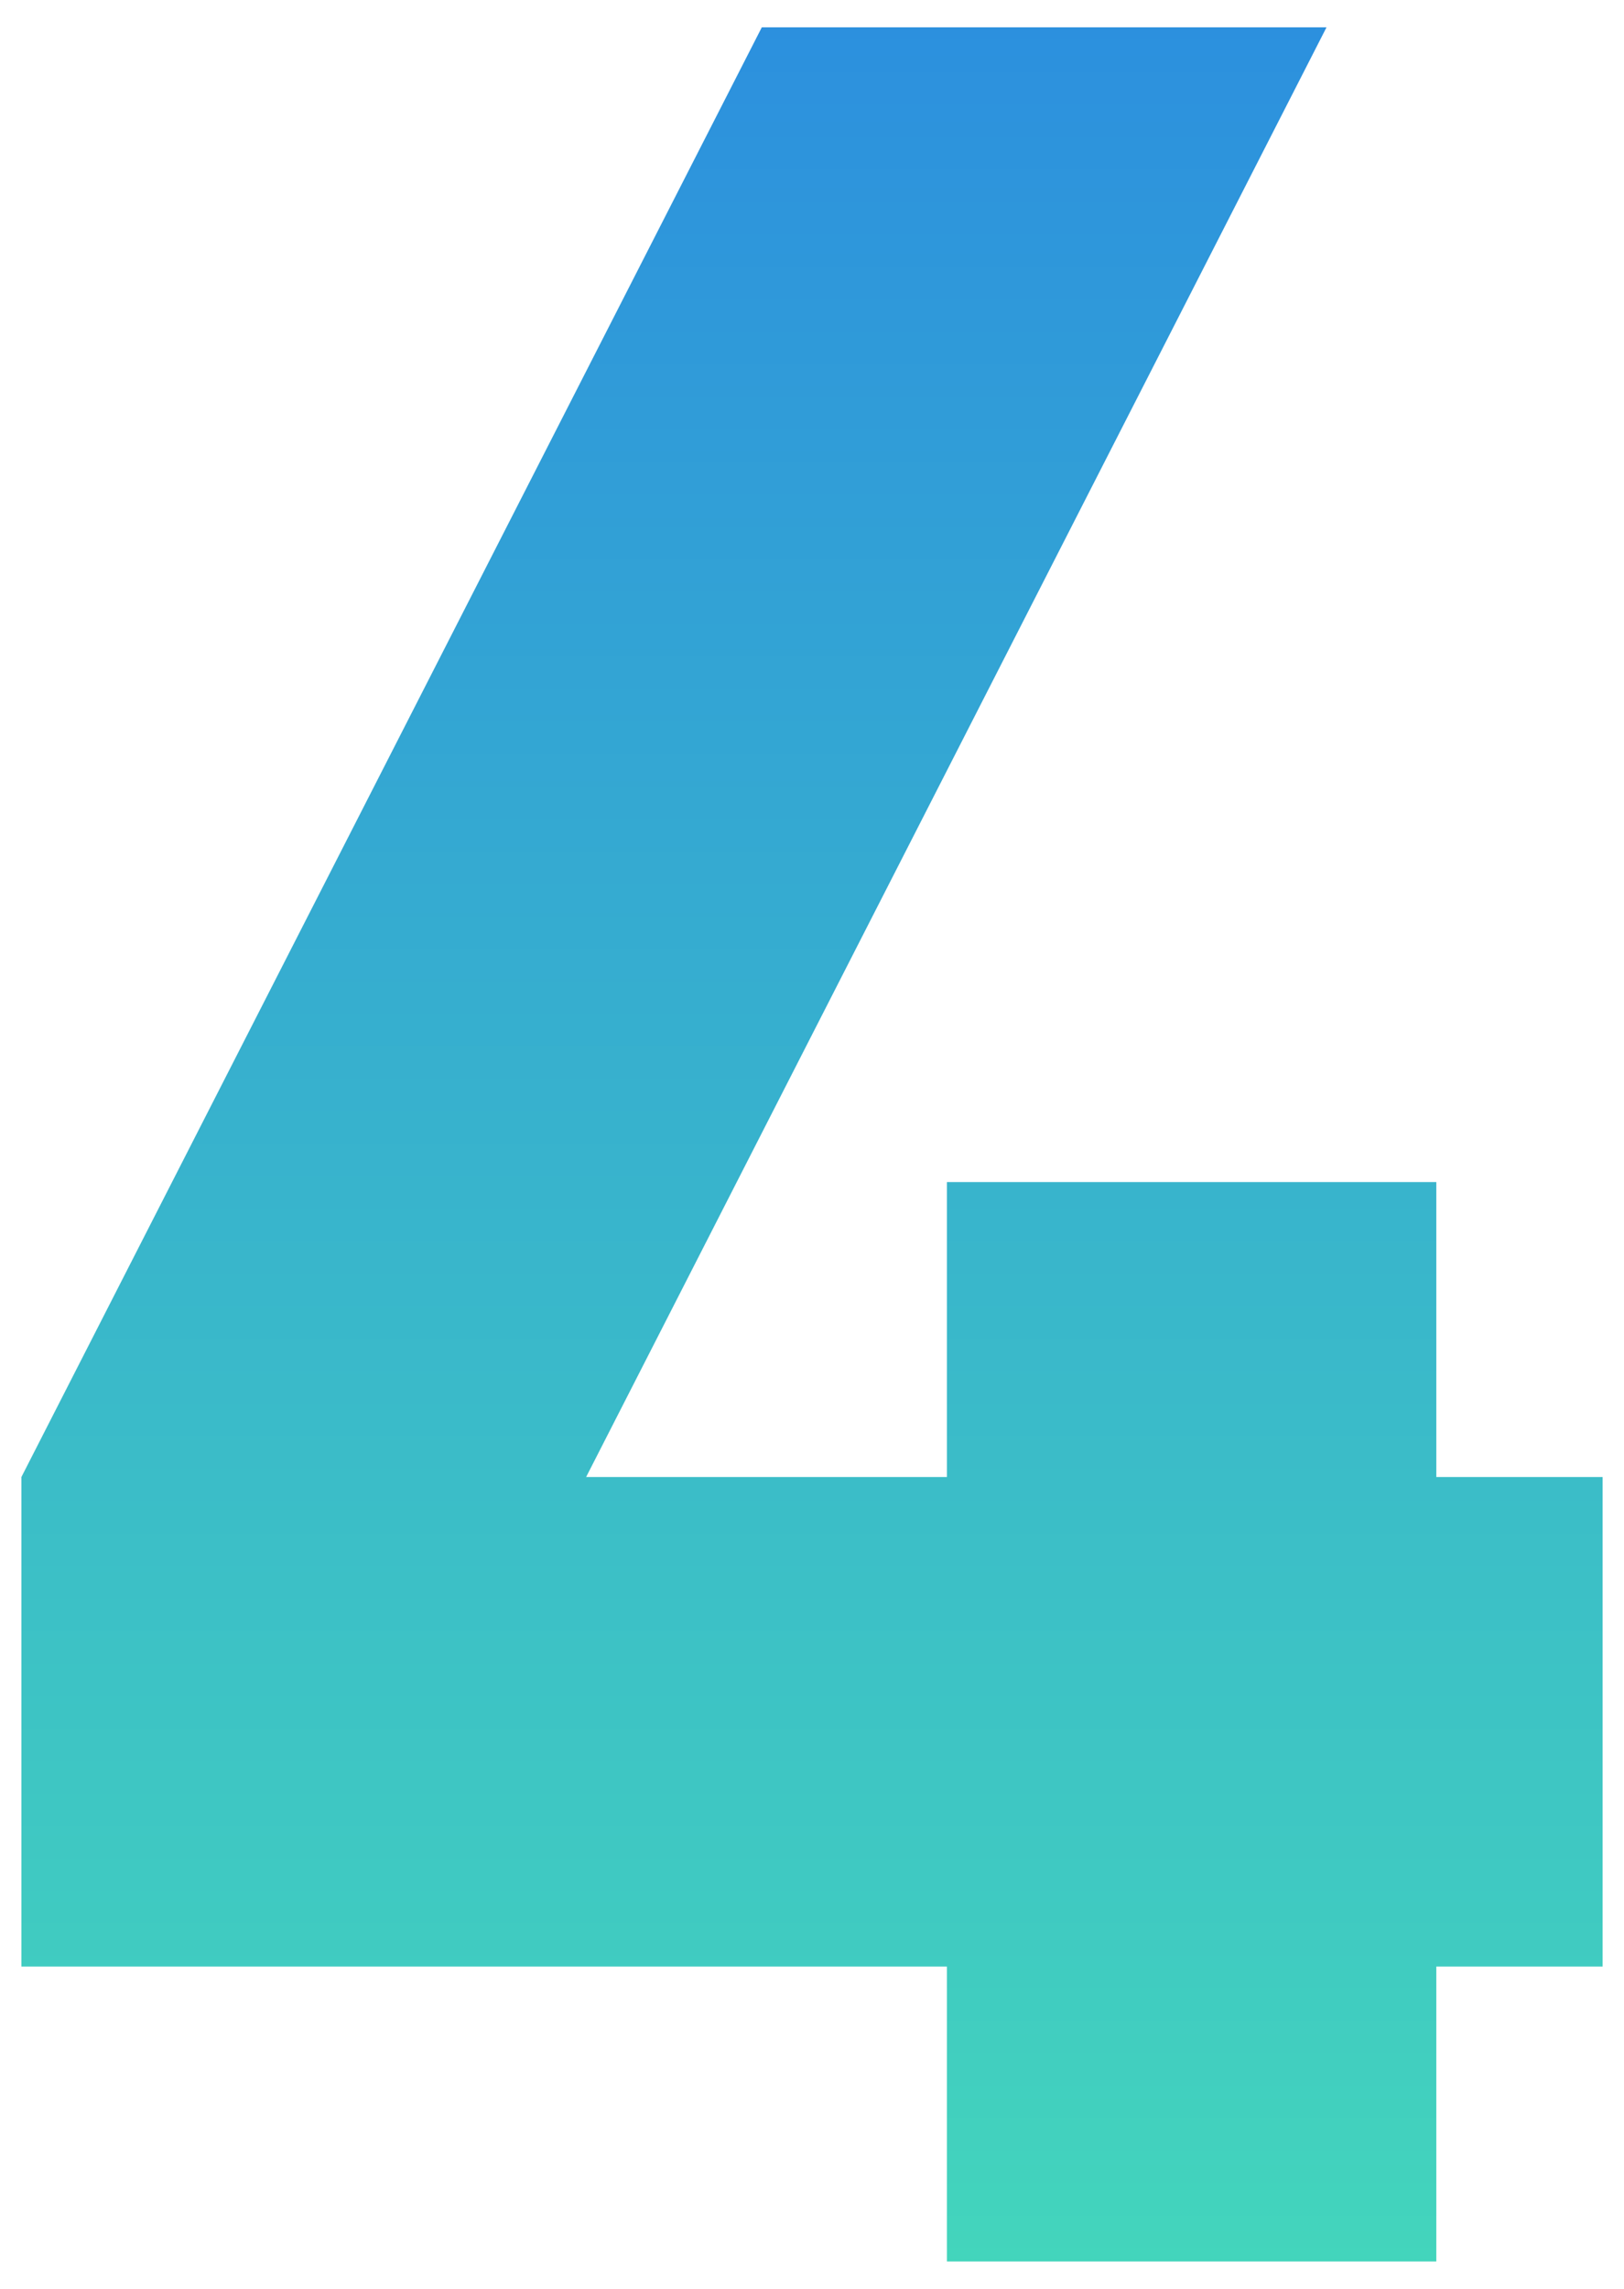
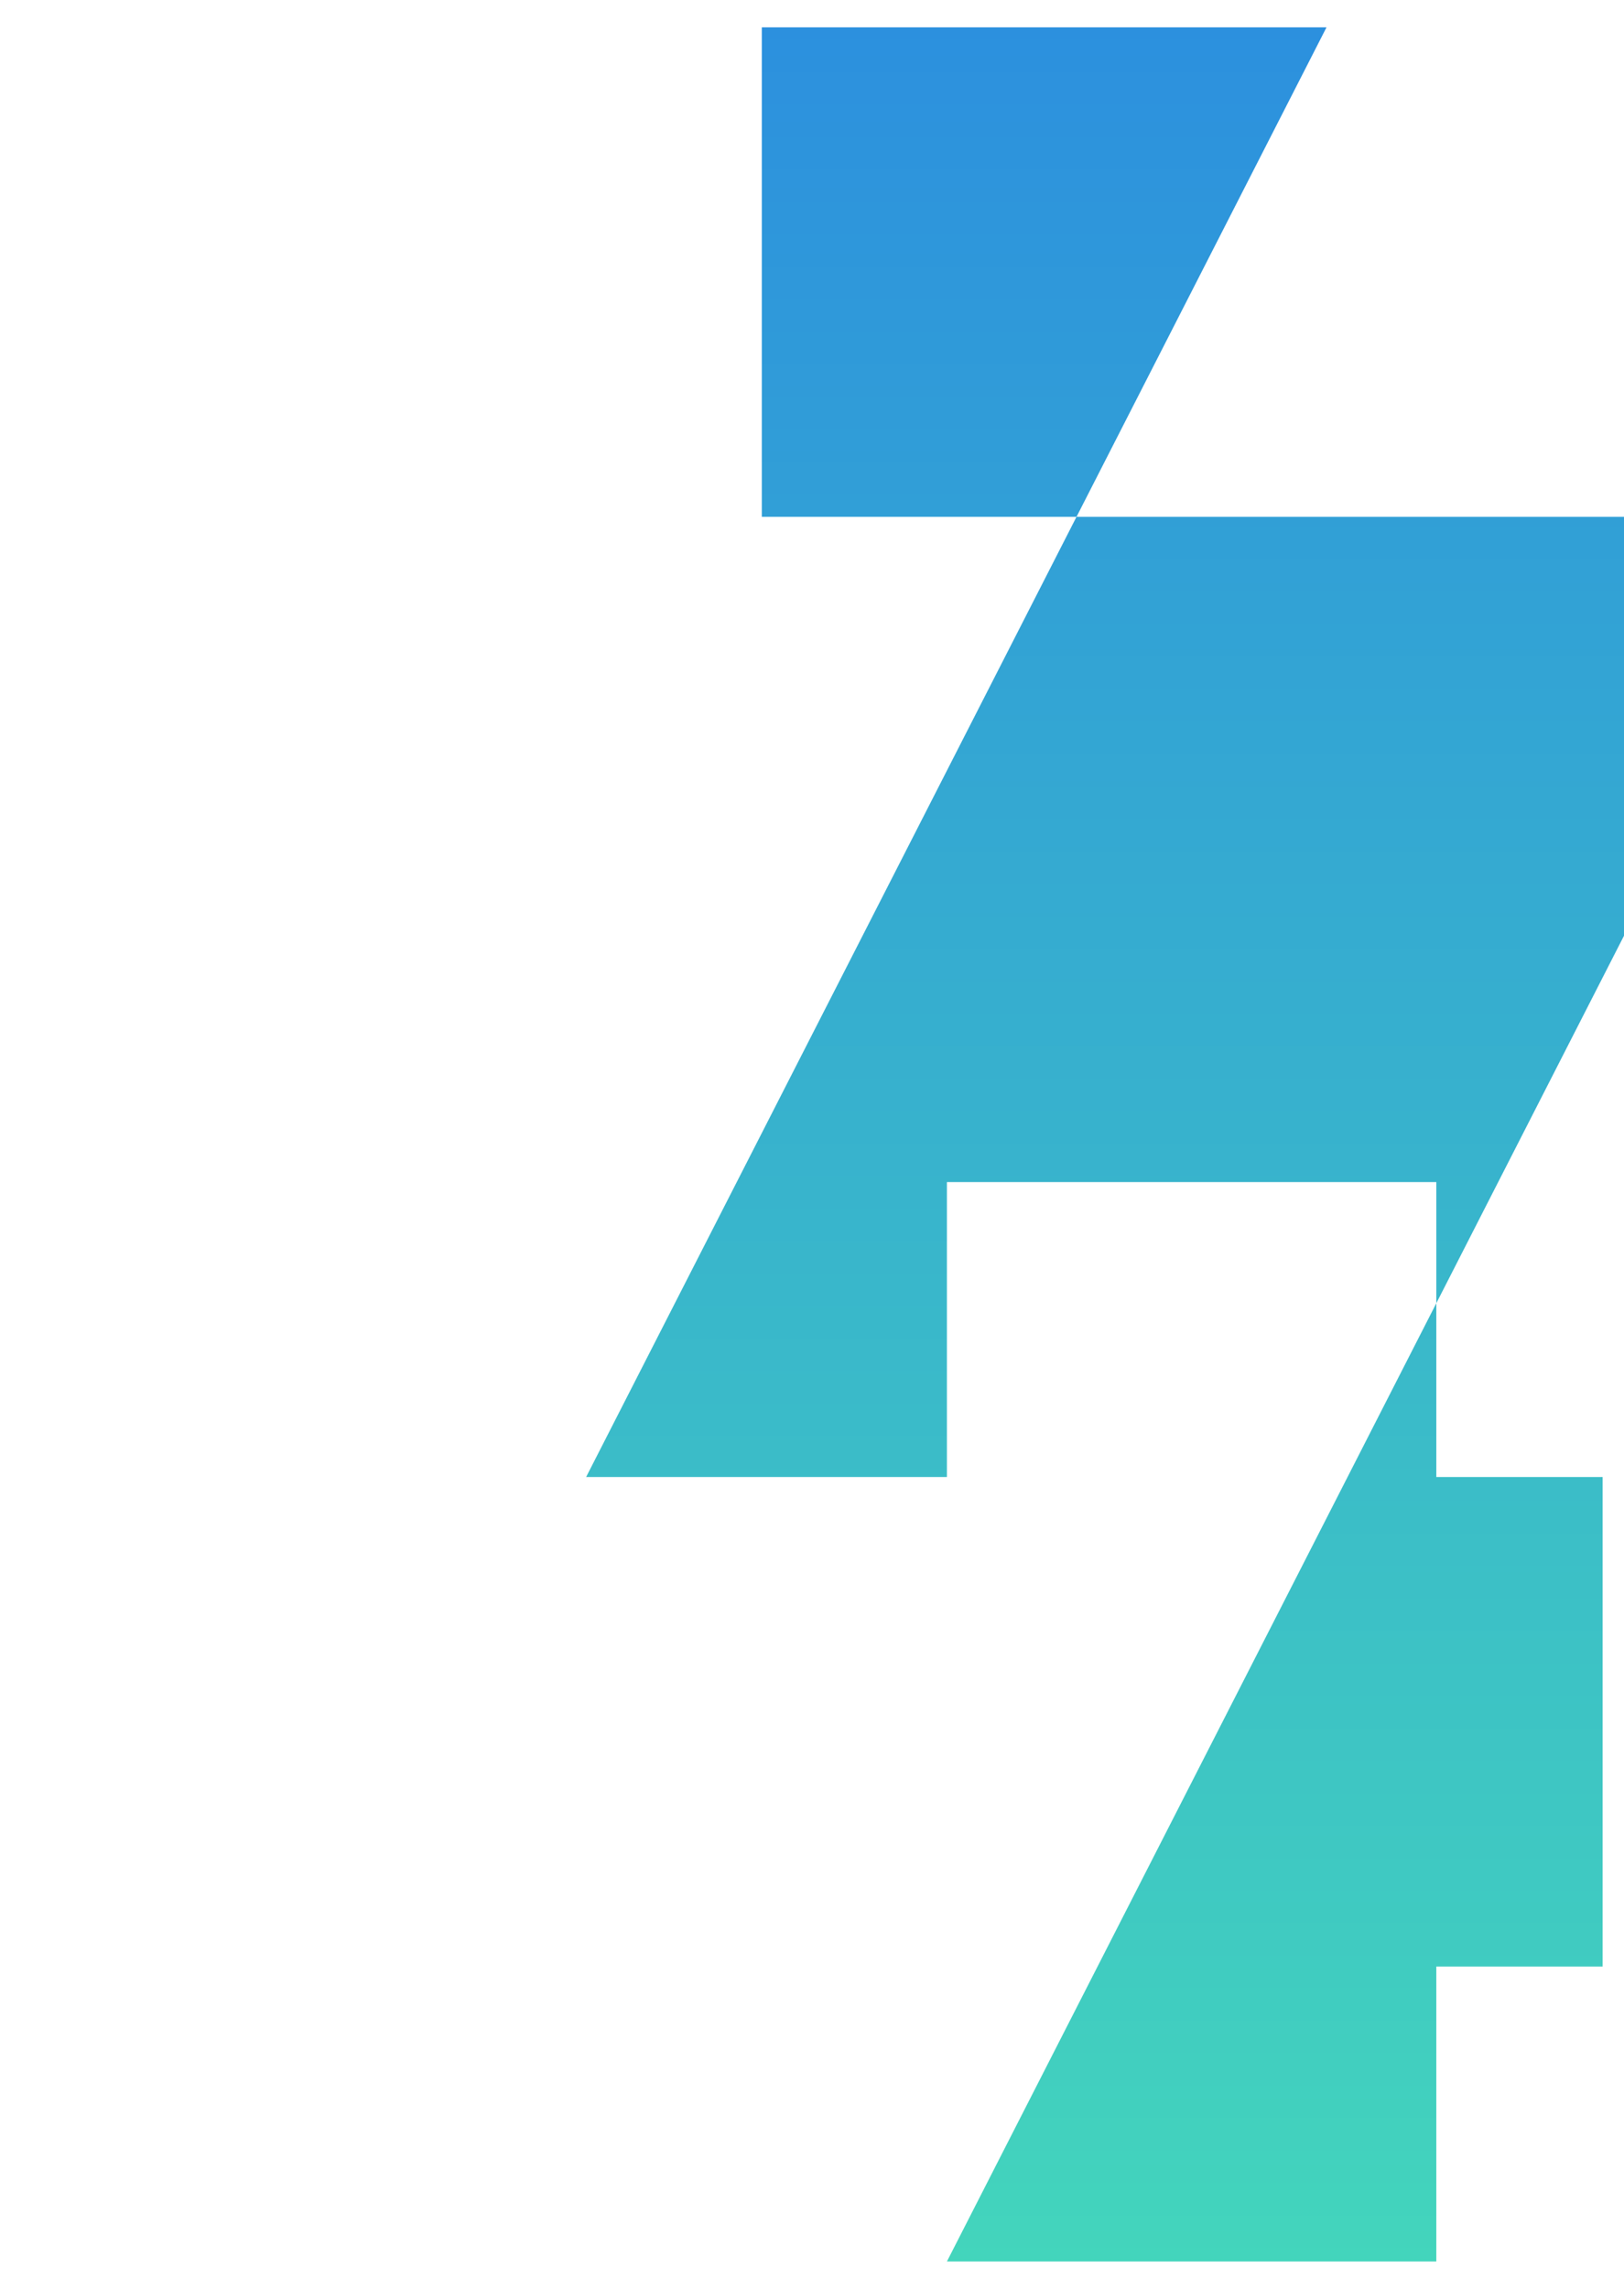
<svg xmlns="http://www.w3.org/2000/svg" width="44" height="62" viewBox="0 0 44 62">
  <defs>
    <linearGradient id="b" x1="-260.386" y1="444.417" x2="-260.386" y2="443.417" gradientTransform="translate(11176.928 26896.863) scale(42.84 -60.52)" gradientUnits="userSpaceOnUse">
      <stop offset="0" stop-color="#2c90de" />
      <stop offset="1" stop-color="#43d5bc" />
    </linearGradient>
  </defs>
-   <path d="M25.655,61.26h13.26v-7.99h4.505v-13.26h-4.505v-7.99h-13.26v7.99h-9.775L35.94.74h-15.3L.58,40.01v13.26h25.075v7.99Z" fill="url(#b)" />
+   <path d="M25.655,61.26h13.26v-7.99h4.505v-13.26h-4.505v-7.99h-13.26v7.99h-9.775L35.94.74h-15.3v13.26h25.075v7.99Z" fill="url(#b)" />
</svg>